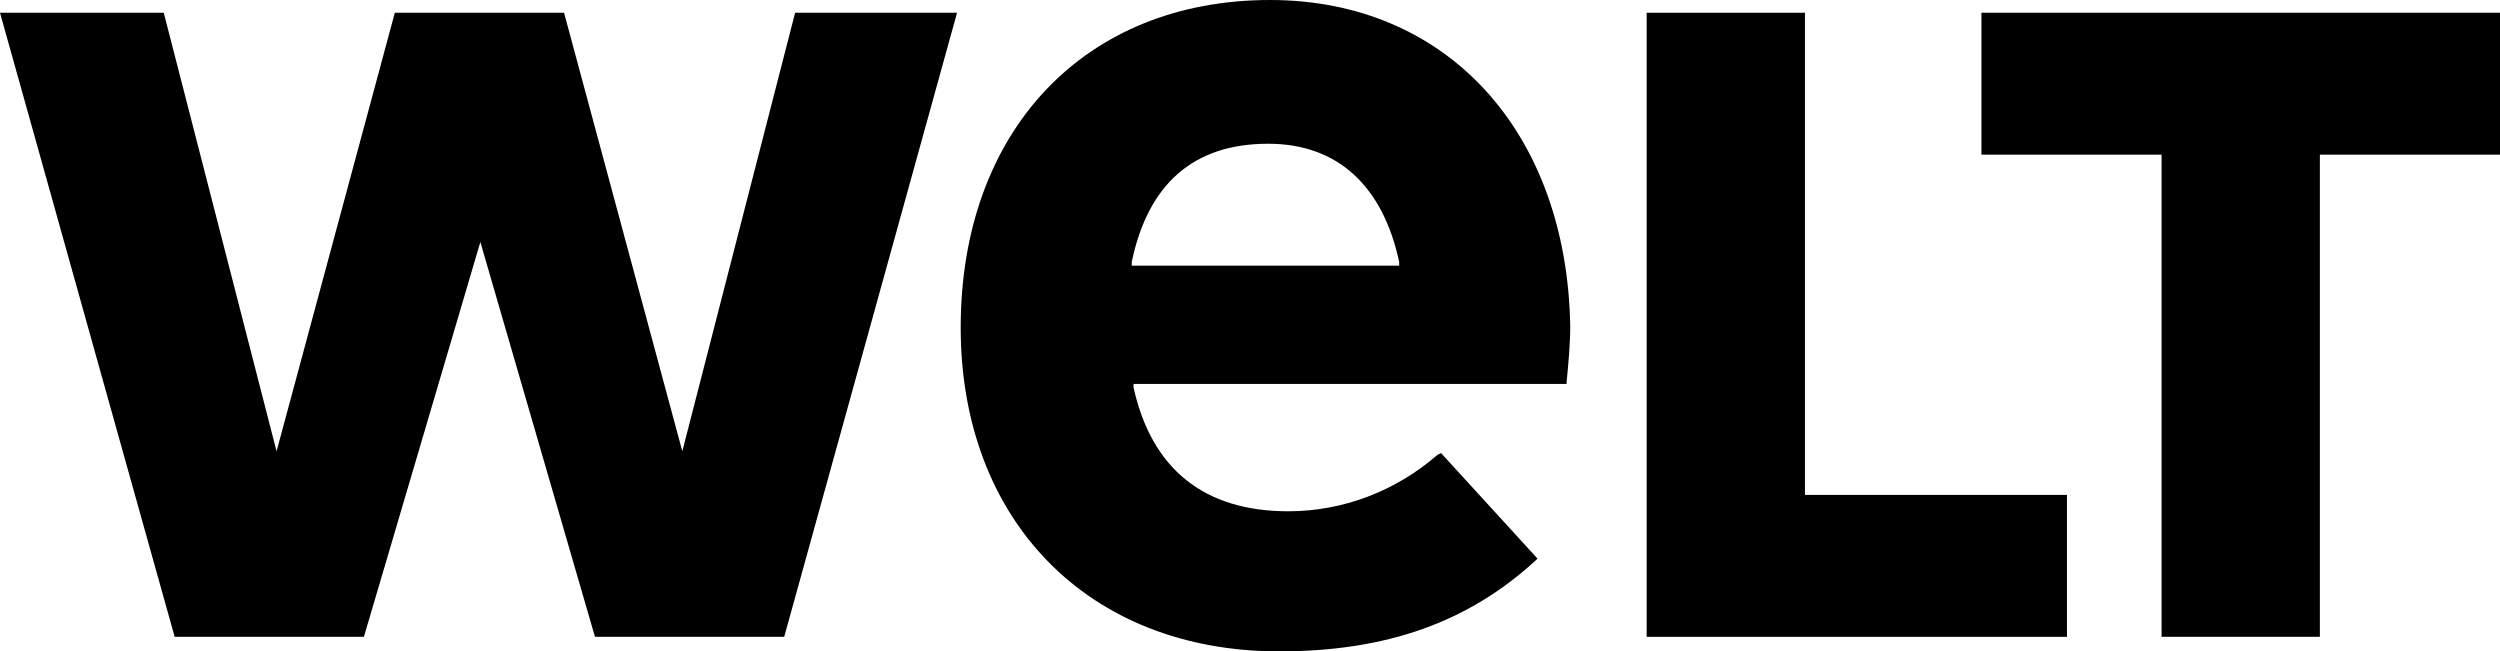
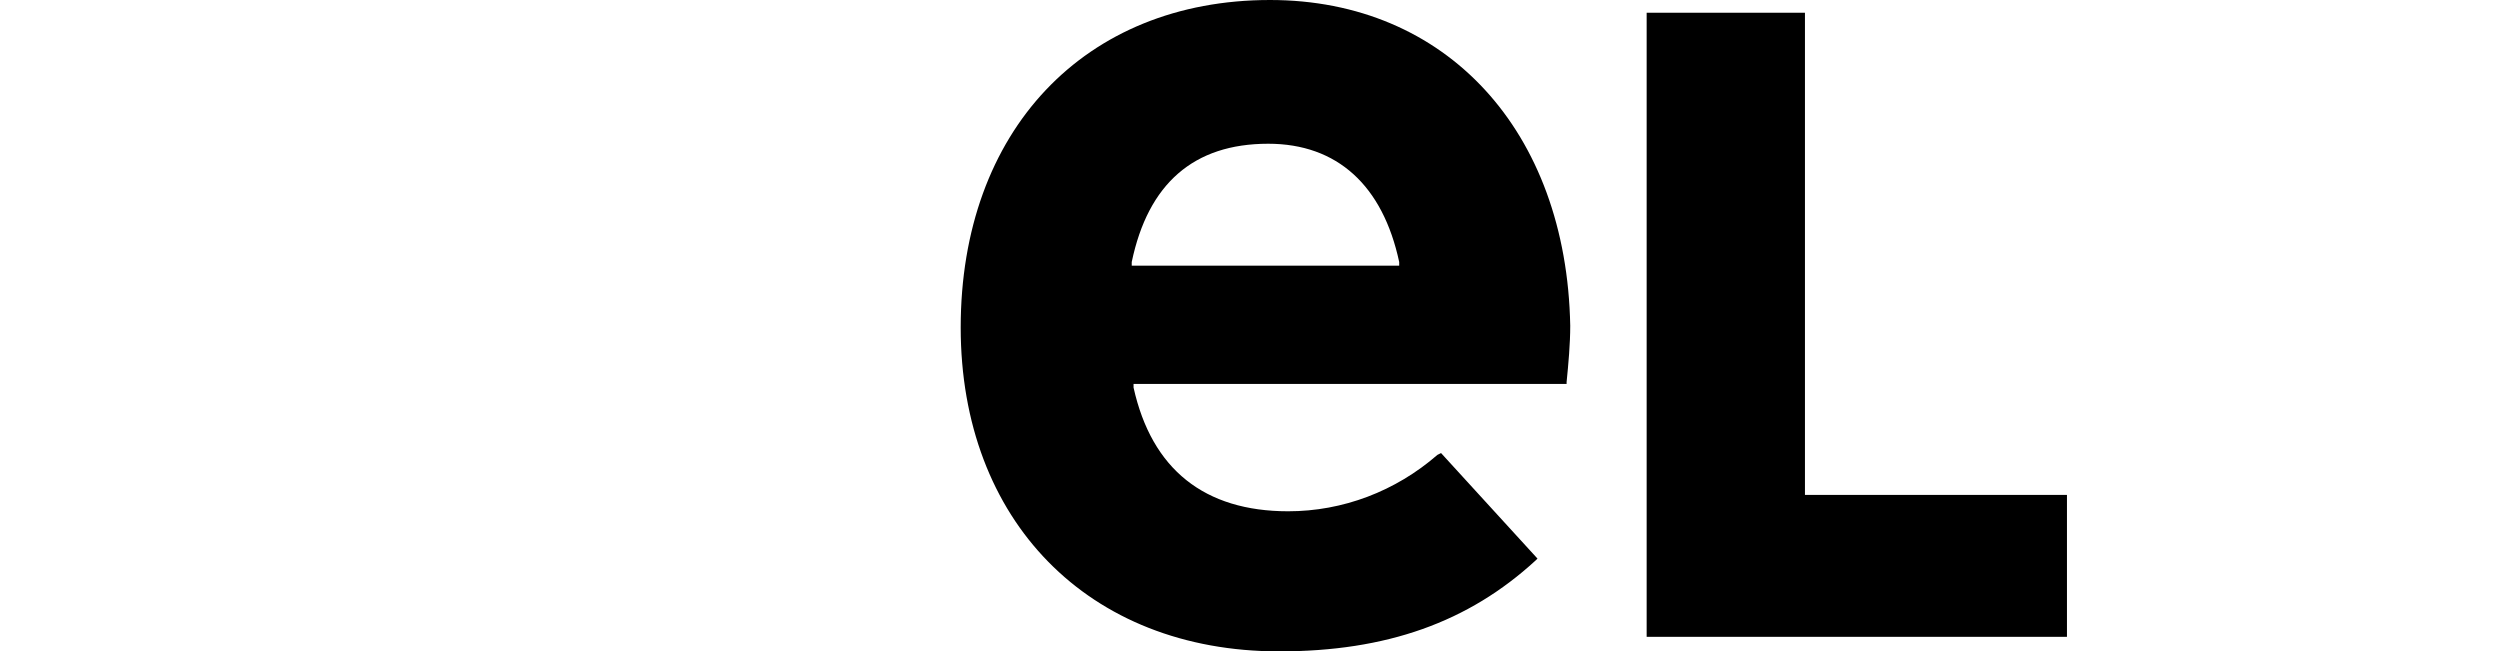
<svg xmlns="http://www.w3.org/2000/svg" xmlns:xlink="http://www.w3.org/1999/xlink" version="1.1" id="Ebene_1" x="0px" y="0px" viewBox="0 0 137.4 35.8" style="enable-background:new 0 0 137.4 35.8;" xml:space="preserve">
  <style type="text/css">
	.st0{clip-path:url(#SVGID_00000180329480347354790650000003596879840335708547_);}
</style>
-   <path id="Pfad_1545" d="M108.9,0.7v7.8h9.9V35h8.7V8.5h9.9V0.7H108.9z" />
  <path id="Pfad_1546" d="M90.5,0.7V35h23.1v-7.8H99.2V0.7H90.5z" />
  <g id="Gruppe_1380" transform="translate(0 0)">
    <g>
      <defs>
        <rect id="SVGID_1_" x="0" width="137.4" height="35.8" />
      </defs>
      <clipPath id="SVGID_00000162316962023456929640000017146871518303690126_">
        <use xlink:href="#SVGID_1_" style="overflow:visible;" />
      </clipPath>
      <g id="Gruppe_1379" style="clip-path:url(#SVGID_00000162316962023456929640000017146871518303690126_);">
        <path id="Pfad_1547" d="M69.8,0c-10.2,0-17,7.2-17,18c0,10.6,7,17.8,17.5,17.8c5.9,0,10.4-1.6,14.1-5l0.1-0.1l-5.3-5.8L79,25     c-2.3,2-5.2,3.1-8.2,3.1c-4.6,0-7.5-2.3-8.5-6.8l0-0.2h23.8c0,0,0-0.1,0-0.1c0.1-1,0.2-2.1,0.2-3.1C86.1,7.2,79.5,0,69.8,0      M62.2,14.6l0-0.2c0.9-4.3,3.4-6.5,7.5-6.5c3.8,0,6.3,2.3,7.2,6.5l0,0.2L62.2,14.6z" />
-         <path id="Pfad_1548" d="M32.7,35l-6.3-21.7L20,35H9.6L0,0.7h9l6.2,24.1l6.5-24.1h9.3l6.5,24.1l6.2-24.1h8.9L43.1,35H32.7z" />
      </g>
    </g>
  </g>
</svg>